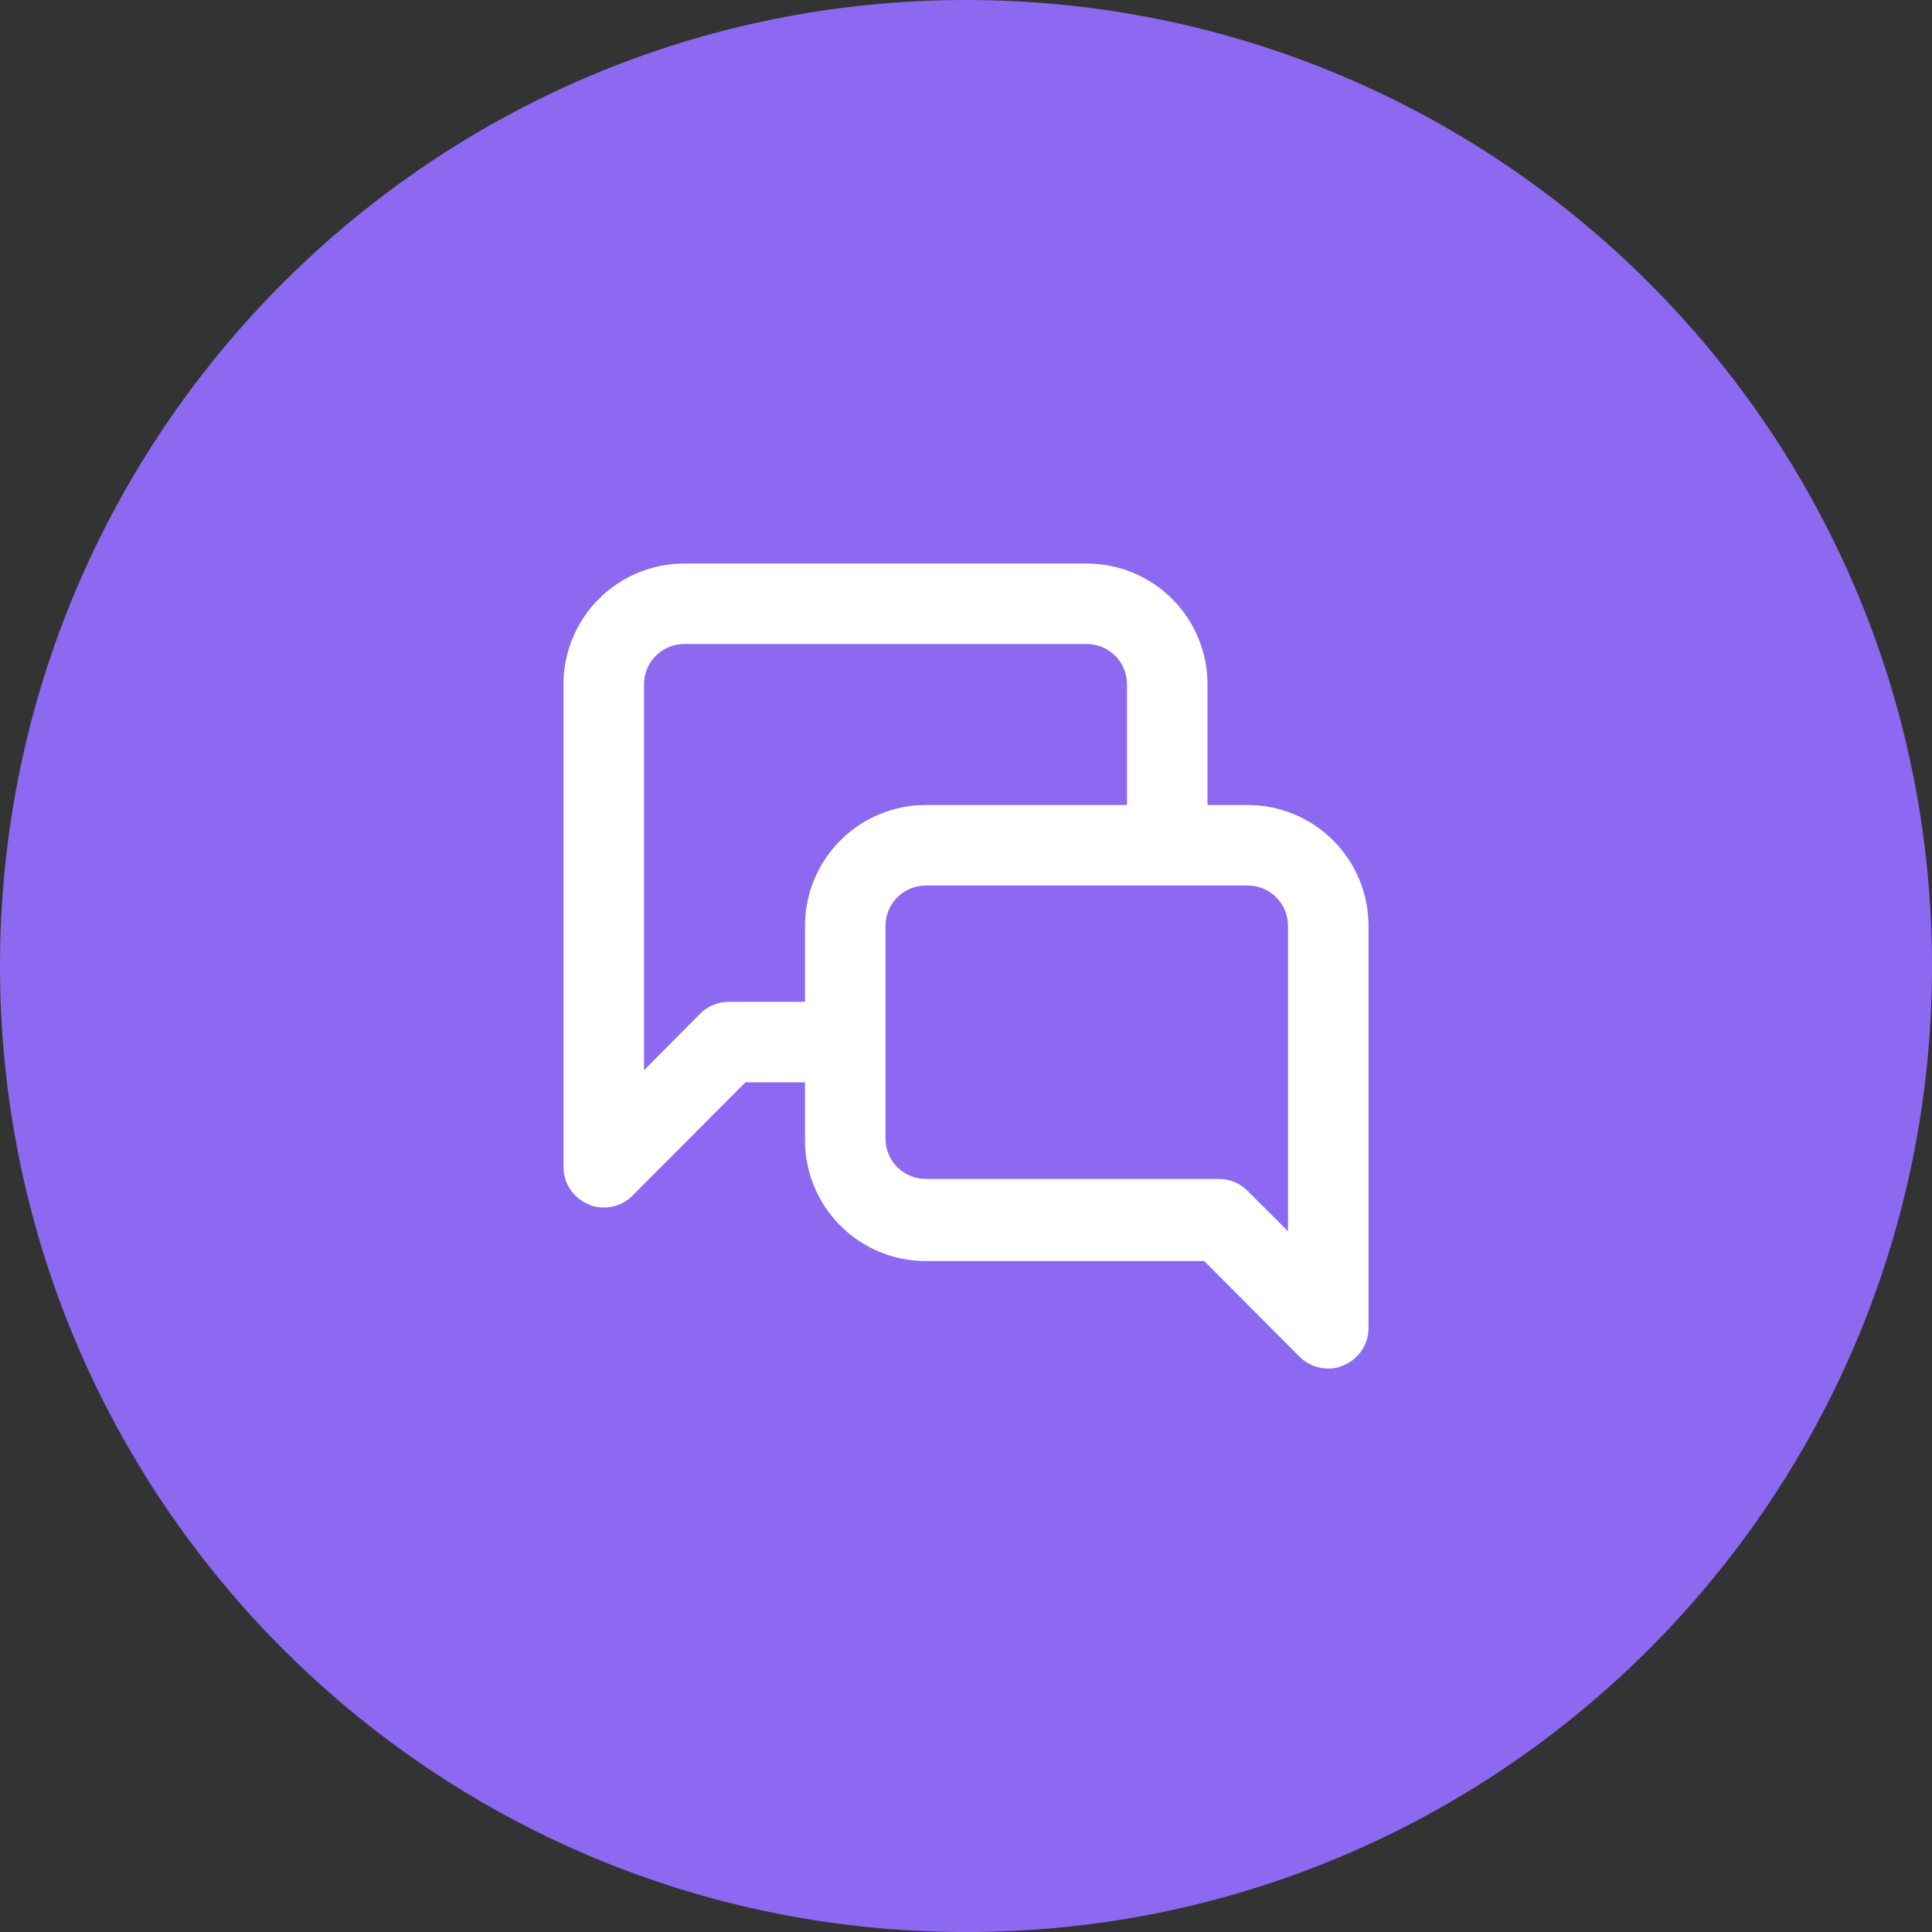
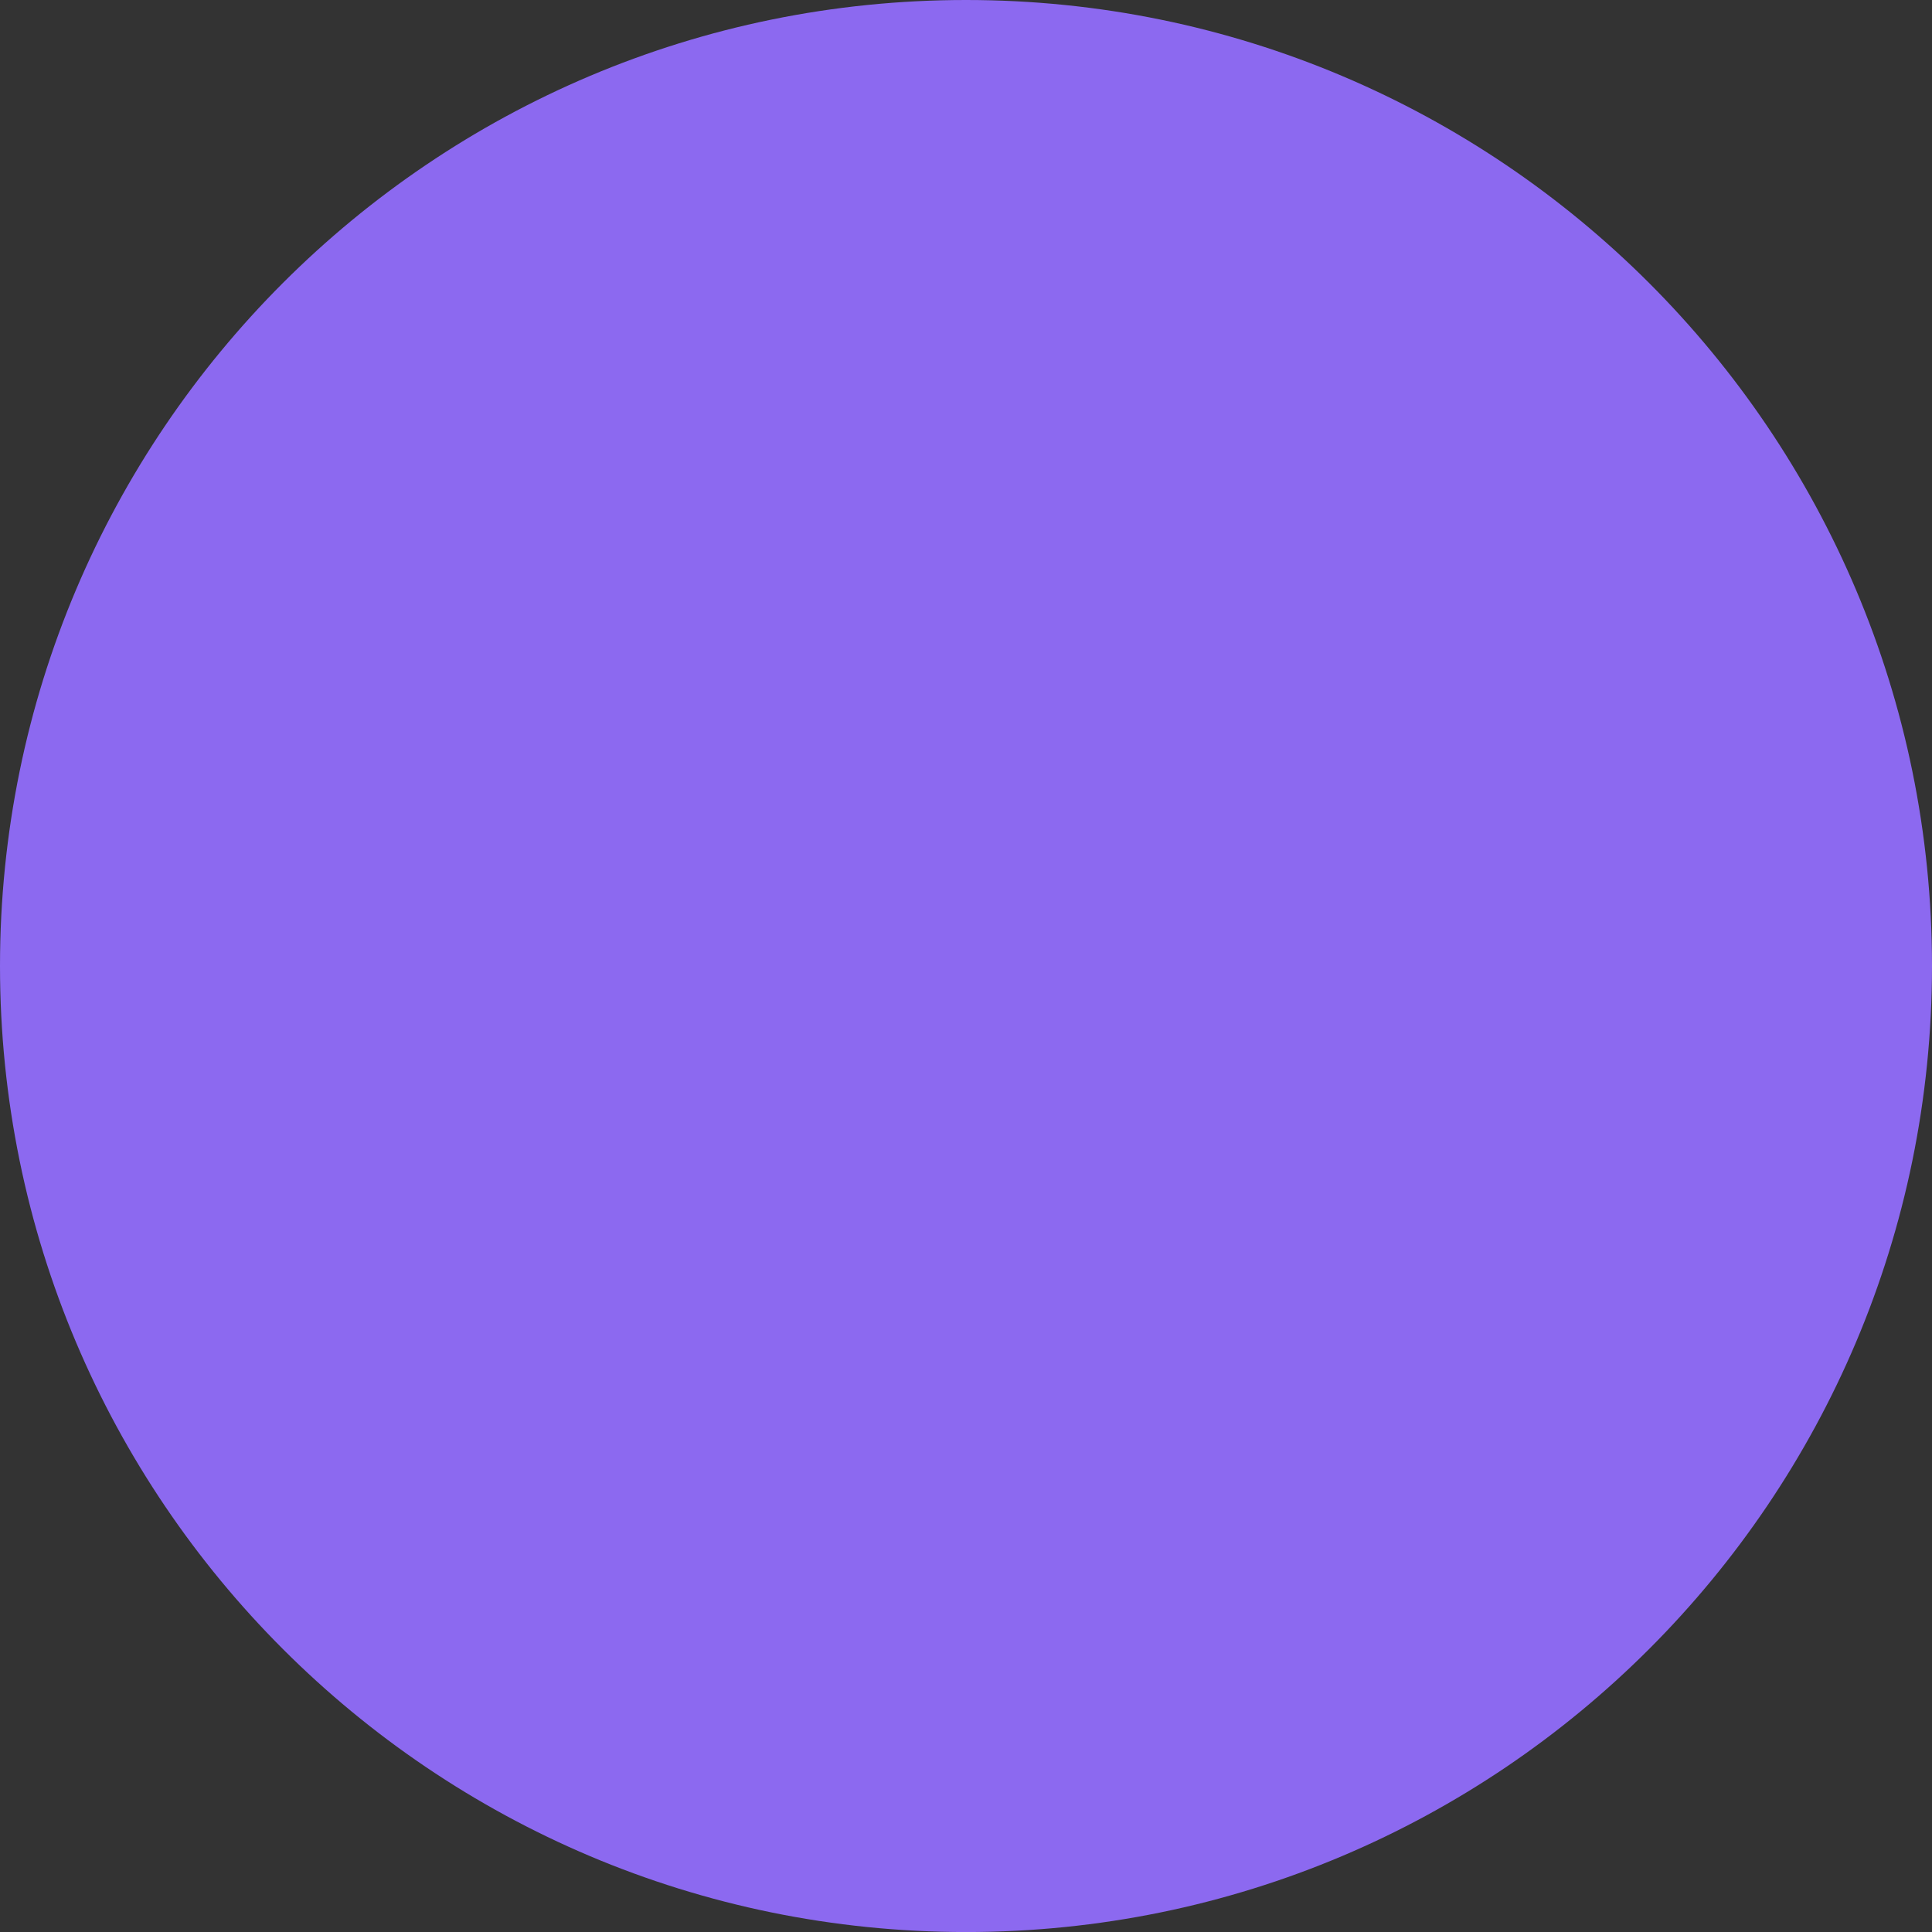
<svg xmlns="http://www.w3.org/2000/svg" fill="none" viewBox="0 0 48 48" height="48" width="48">
  <rect x="0" y="0" width="48" height="48" fill="#333333" stroke="none" />
  <path fill="#8C69F0" d="M0 24C0 10.746 10.745 0 24 0C37.255 0 48 10.746 48 24C48 37.255 37.255 48.001 24 48.001C10.745 48.001 0 37.255 0 24Z" />
-   <path fill="white" d="M31 20H30V17C30 16.205 29.684 15.442 29.121 14.879C28.559 14.317 27.796 14.001 27 14.001H17C16.204 14.001 15.441 14.317 14.879 14.879C14.316 15.442 14 16.205 14 17V29C14.001 29.198 14.06 29.391 14.171 29.554C14.281 29.718 14.437 29.846 14.62 29.921C14.739 29.977 14.869 30.004 15 30C15.132 30.001 15.262 29.976 15.384 29.926C15.506 29.877 15.617 29.803 15.71 29.71L18.52 26.89H20V28.331C20 29.126 20.316 29.889 20.879 30.452C21.441 31.014 22.204 31.331 23 31.331H29.92L32.29 33.711C32.383 33.803 32.494 33.877 32.616 33.926C32.738 33.976 32.868 34.001 33 34.001C33.131 34.004 33.261 33.977 33.38 33.92C33.563 33.846 33.719 33.718 33.829 33.554C33.94 33.391 33.999 33.198 34 33.001V23C34 22.205 33.684 21.442 33.121 20.879C32.559 20.317 31.796 20 31 20ZM20 23V24.89H18.11C17.978 24.89 17.848 24.915 17.726 24.965C17.604 25.015 17.493 25.088 17.4 25.18L16 26.59V17C16 16.735 16.105 16.481 16.293 16.293C16.48 16.106 16.735 16 17 16H27C27.265 16 27.52 16.106 27.707 16.293C27.895 16.481 28 16.735 28 17V20H23C22.204 20 21.441 20.317 20.879 20.879C20.316 21.442 20 22.205 20 23ZM32 30.59L31 29.59C30.907 29.496 30.797 29.421 30.675 29.369C30.553 29.318 30.422 29.291 30.29 29.291H23C22.735 29.291 22.48 29.185 22.293 28.998C22.105 28.81 22 28.556 22 28.291V23C22 22.735 22.105 22.481 22.293 22.293C22.48 22.106 22.735 22 23 22H31C31.265 22 31.52 22.106 31.707 22.293C31.895 22.481 32 22.735 32 23V30.59Z" />
</svg>